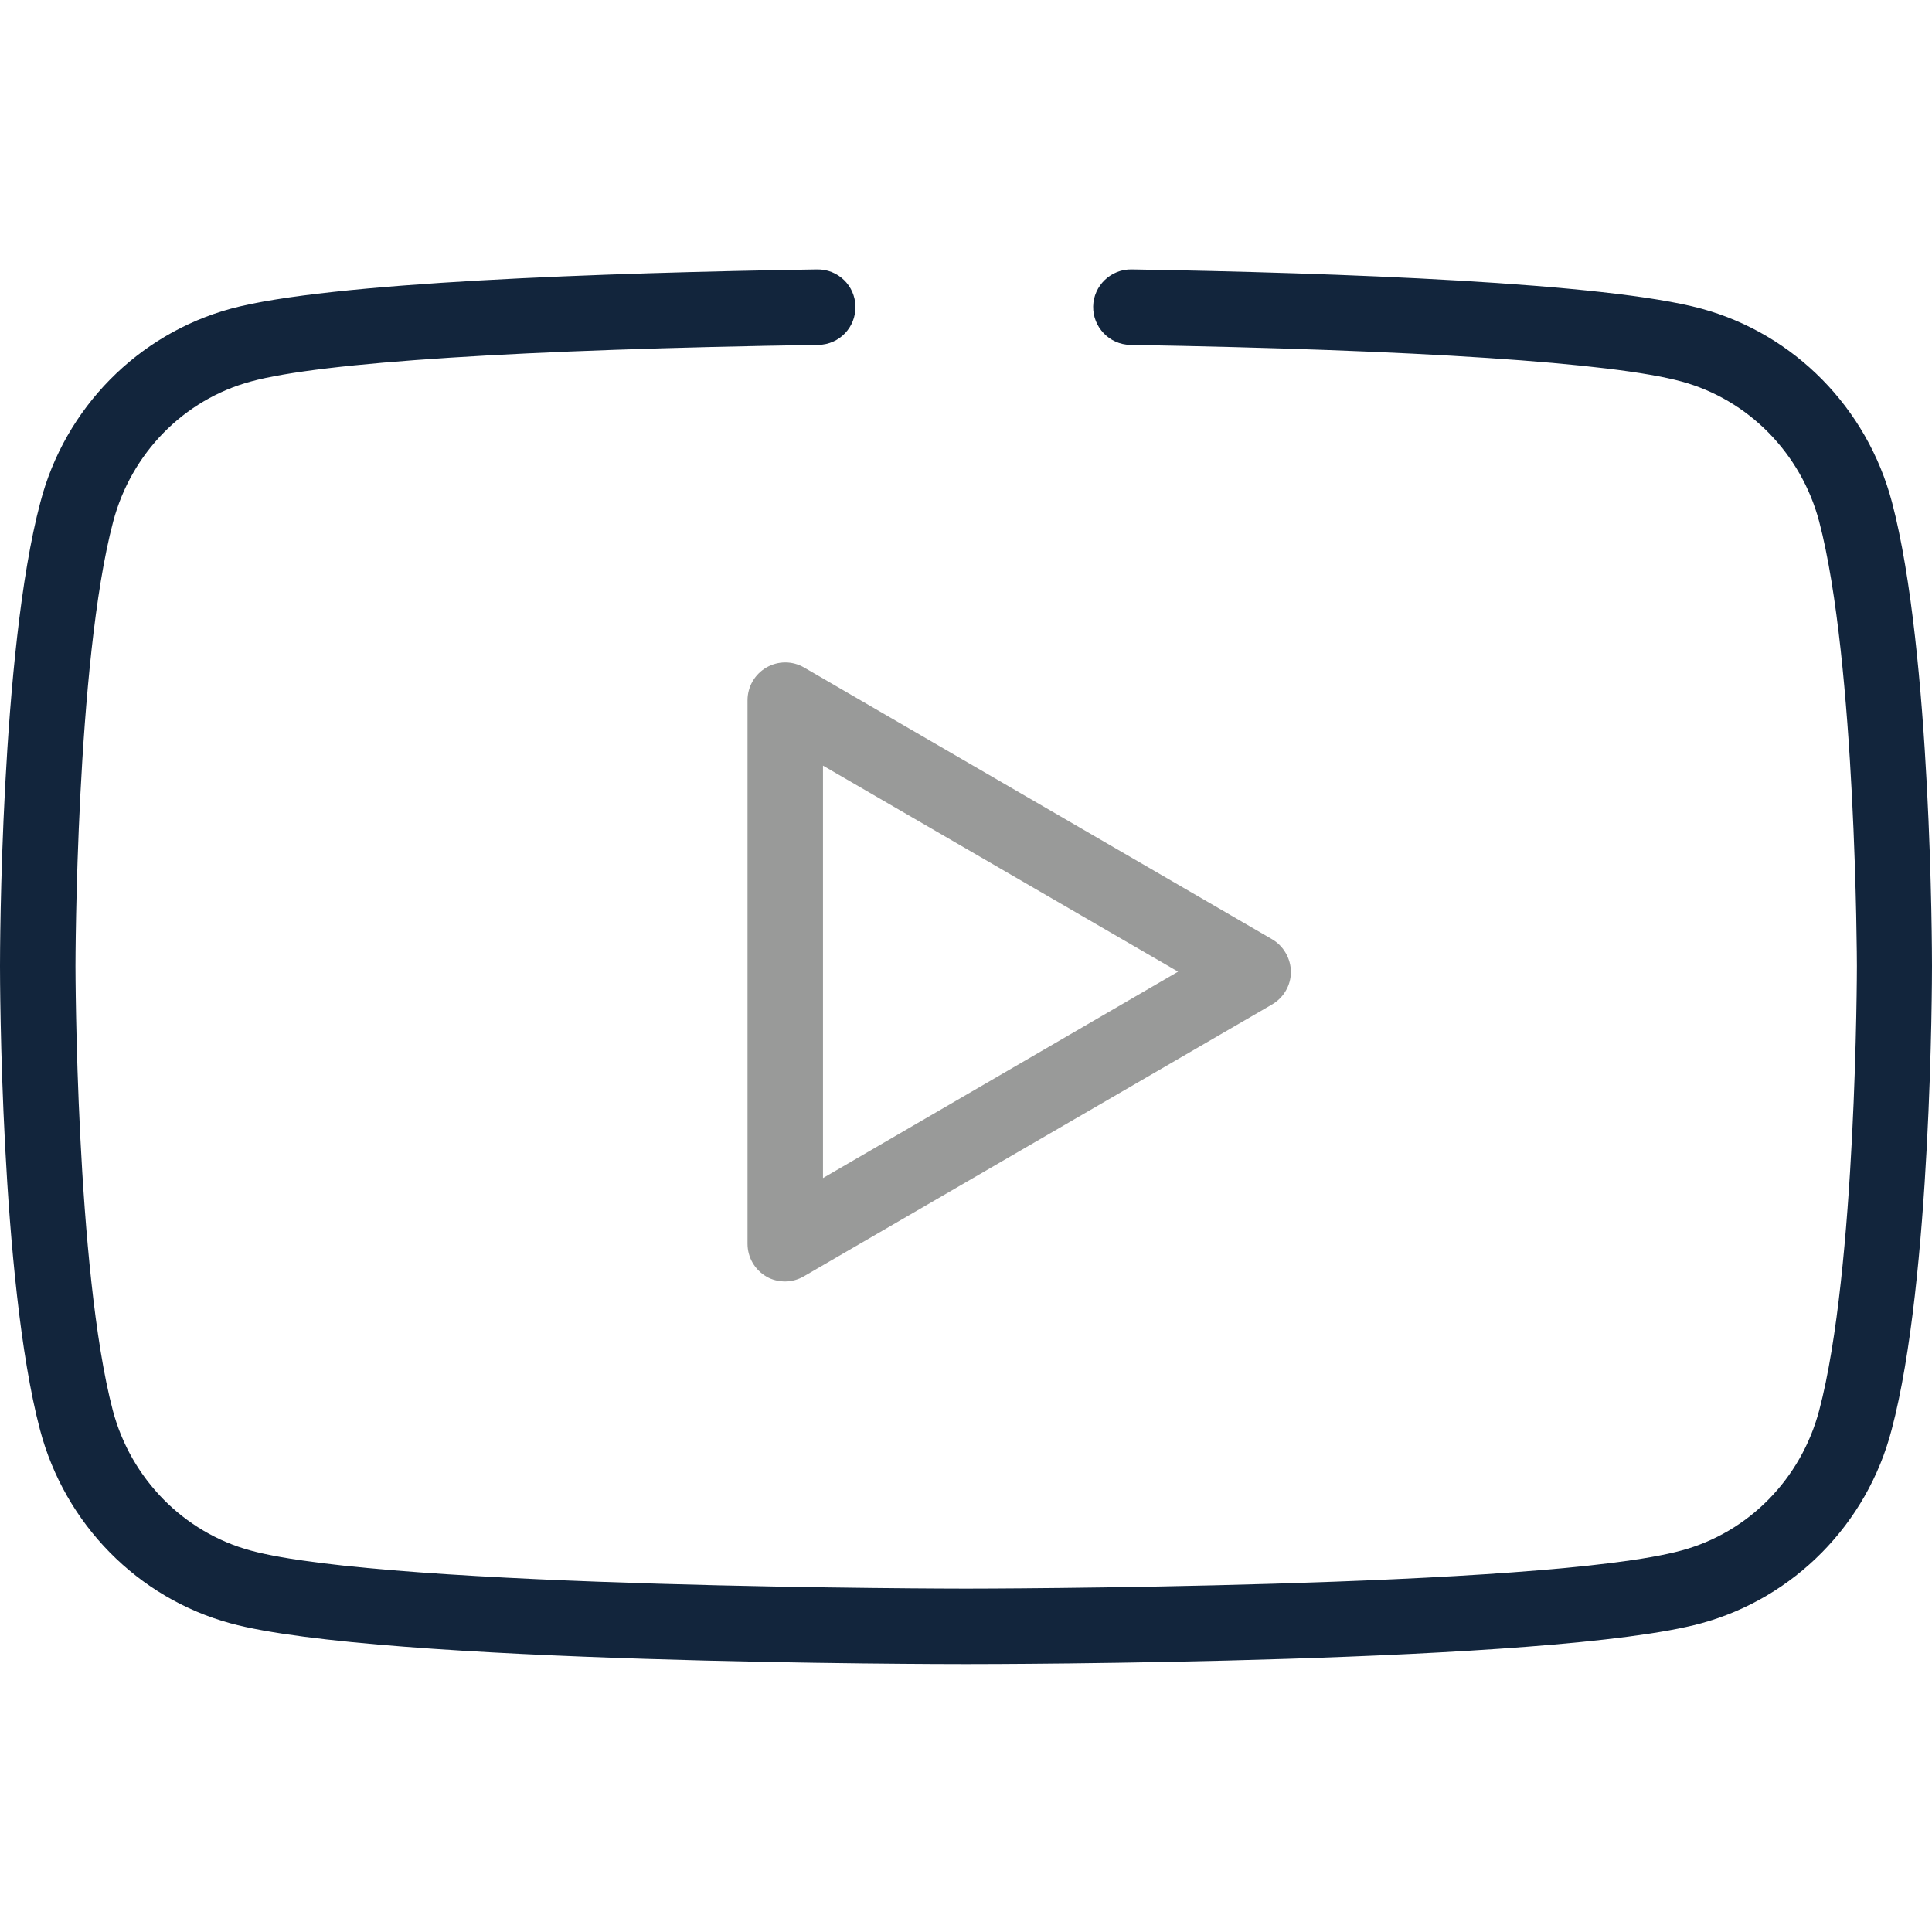
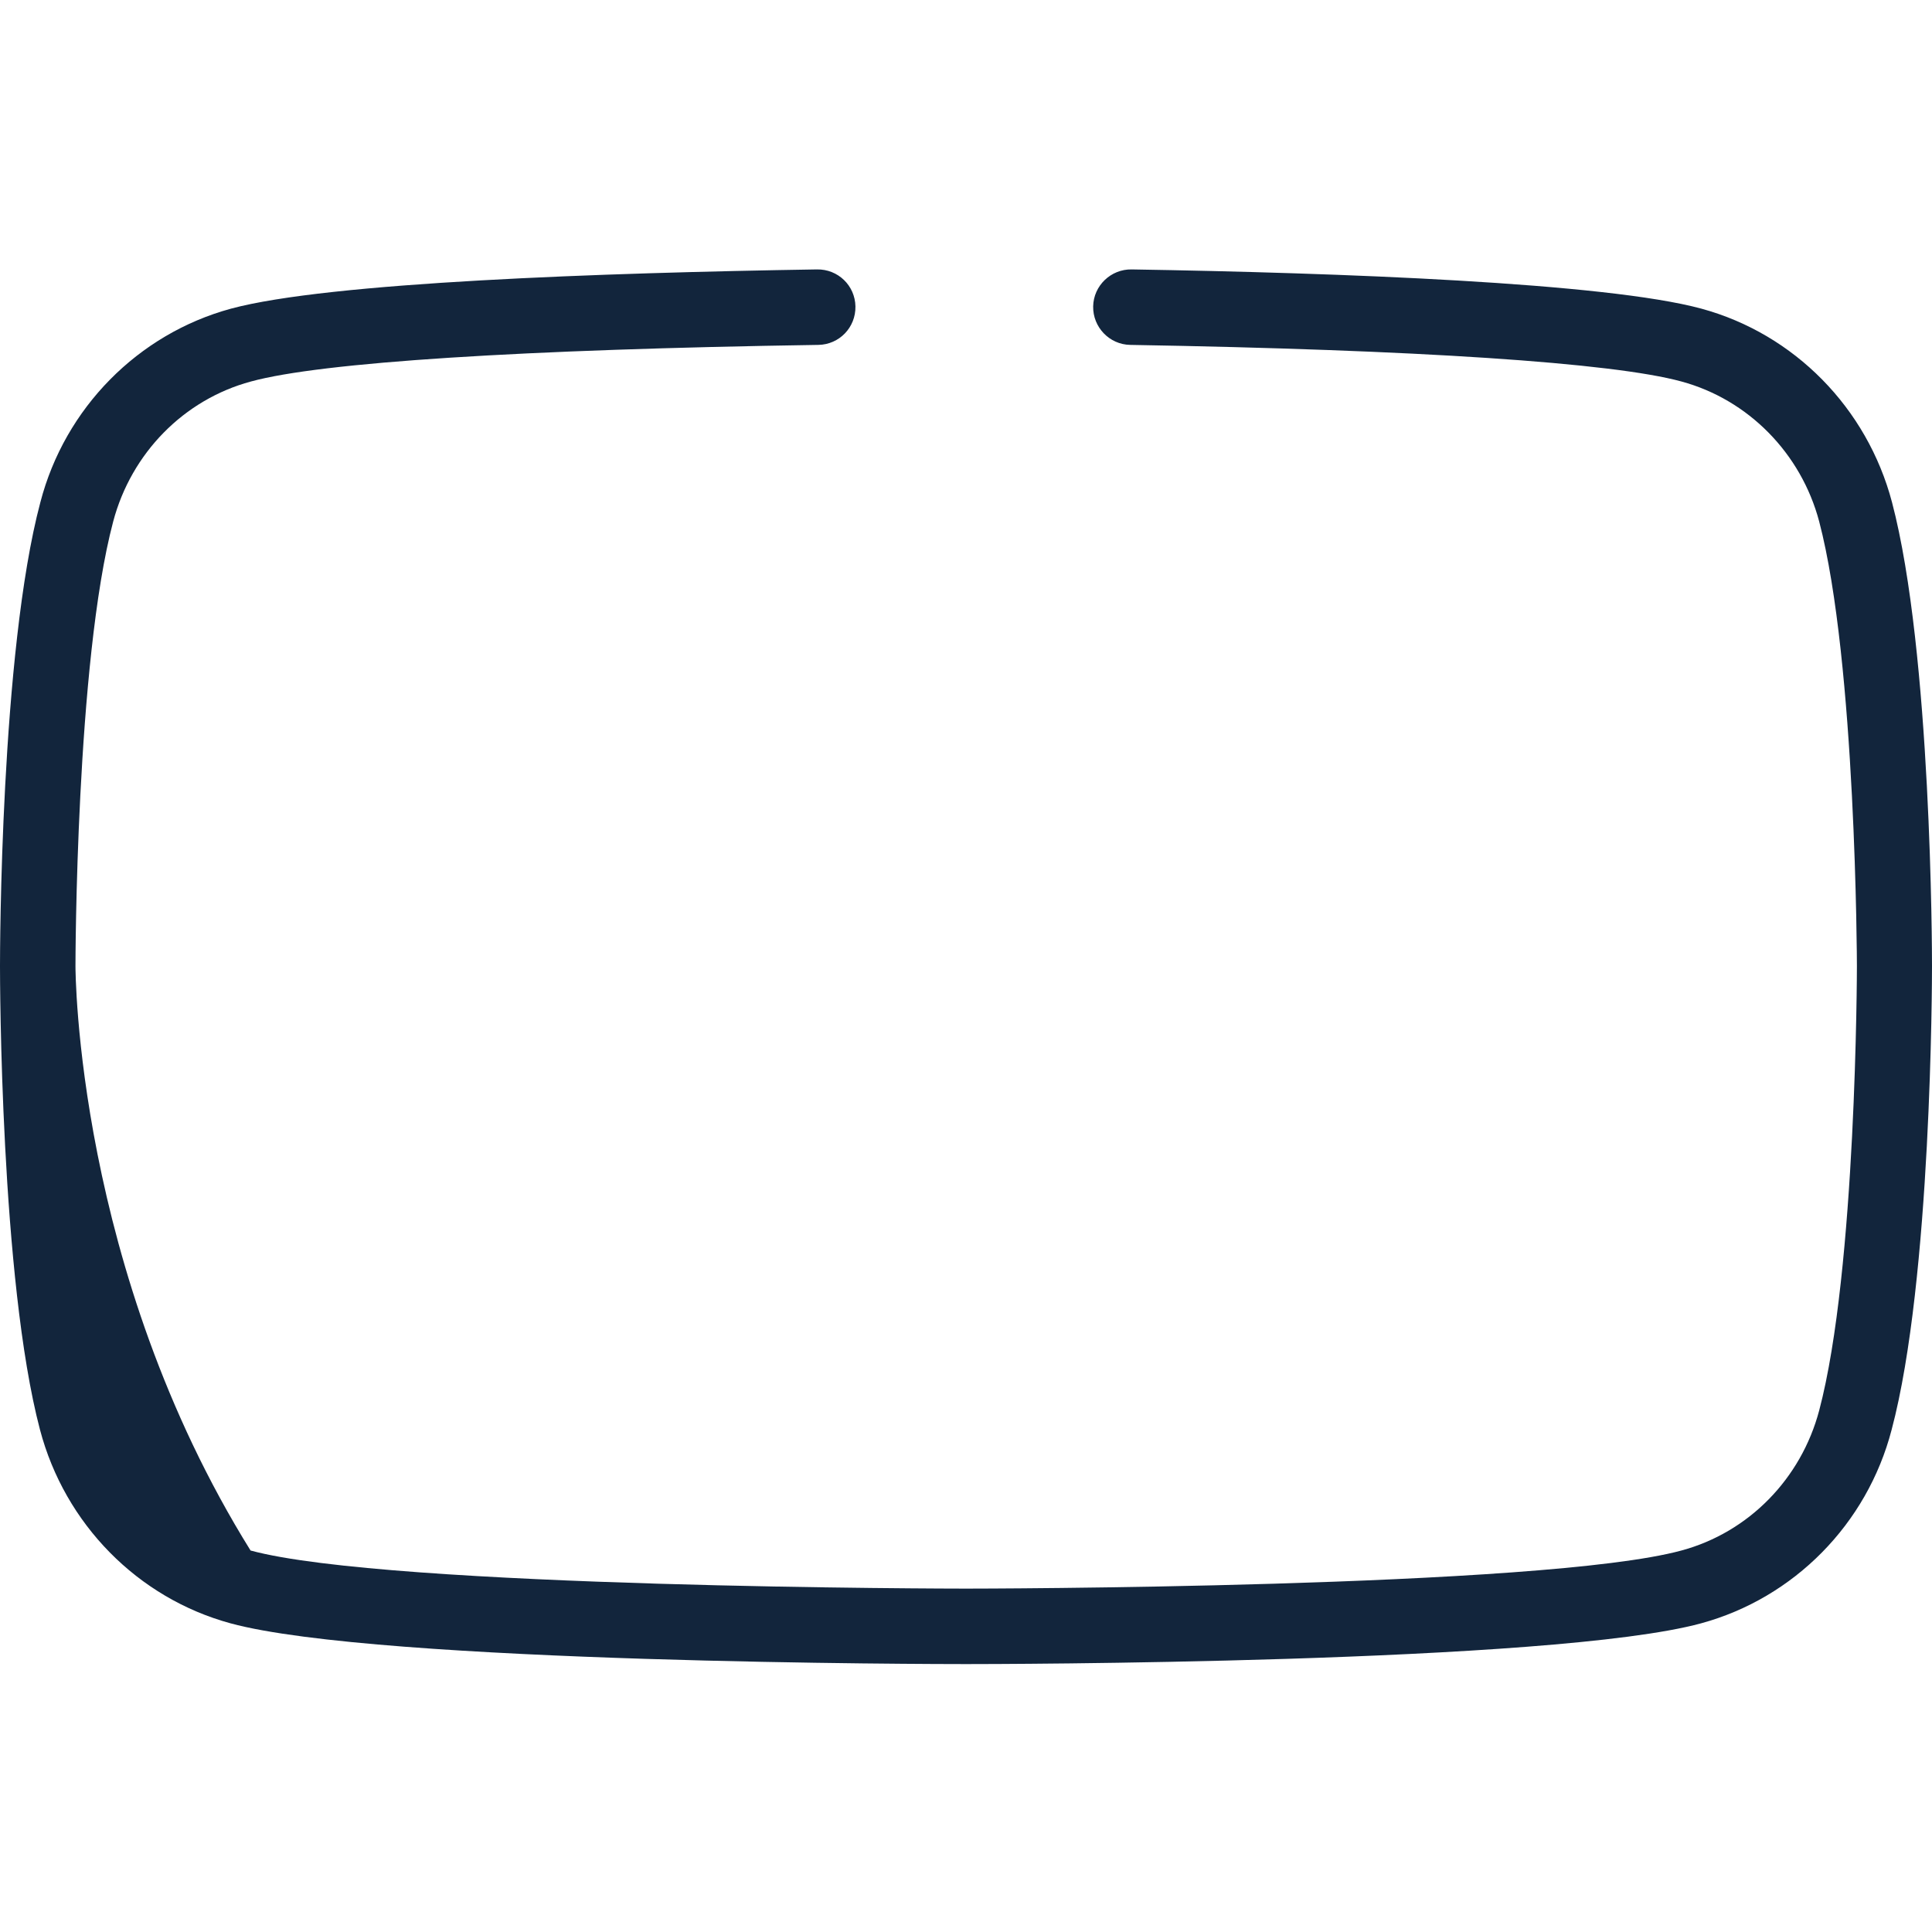
<svg xmlns="http://www.w3.org/2000/svg" version="1.1" id="Capa_1" x="0px" y="0px" viewBox="0 0 512 512" style="enable-background:new 0 0 512 512;" xml:space="preserve">
  <style type="text/css">
	.st0{fill:#12253C;}
	.st1{fill:#999A99;}
</style>
  <g>
    <g>
-       <path class="st0" d="M501.4,133.1c-6.6-25-25.9-44.6-50.5-51.3c-25.4-6.9-96.1-9.5-151-10.4c-5.5-0.1-10.1,4.3-10.2,9.8    s4.3,10.1,9.8,10.2c76,1.3,127.8,4.7,146.1,9.7c17.7,4.8,31.7,19,36.5,37.1c9.8,37.3,10,117,10,117.8c0,0.8-0.1,80.5-10,117.8    c-4.8,18.1-18.7,32.3-36.5,37.1C408.9,420.9,257.5,421,256,421s-152.9-0.1-189.6-10.1c-17.7-4.8-31.7-19-36.5-37.1    C20.1,336.5,20,256.8,20,256c0-0.8,0.1-80.5,10-117.8c4.8-18.1,18.7-32.3,36.5-37.1c18.6-5.1,72.1-8.5,150.4-9.7    c5.5-0.1,9.9-4.6,9.8-10.2c-0.1-5.5-4.6-9.9-10.2-9.8c-56.6,0.9-129.4,3.4-155.3,10.4c-24.6,6.7-44,26.3-50.5,51.3    C0.1,172.9,0,252.6,0,256s0.1,83.1,10.6,122.9c6.6,25,25.9,44.6,50.5,51.3C100.4,440.9,249.7,441,256,441s155.6-0.1,194.8-10.8    c24.6-6.7,44-26.3,50.5-51.3C511.9,339.1,512,259.4,512,256S511.9,172.9,501.4,133.1z" />
+       <path class="st0" d="M501.4,133.1c-6.6-25-25.9-44.6-50.5-51.3c-25.4-6.9-96.1-9.5-151-10.4c-5.5-0.1-10.1,4.3-10.2,9.8    s4.3,10.1,9.8,10.2c76,1.3,127.8,4.7,146.1,9.7c17.7,4.8,31.7,19,36.5,37.1c9.8,37.3,10,117,10,117.8c0,0.8-0.1,80.5-10,117.8    c-4.8,18.1-18.7,32.3-36.5,37.1C408.9,420.9,257.5,421,256,421s-152.9-0.1-189.6-10.1C20.1,336.5,20,256.8,20,256c0-0.8,0.1-80.5,10-117.8c4.8-18.1,18.7-32.3,36.5-37.1c18.6-5.1,72.1-8.5,150.4-9.7    c5.5-0.1,9.9-4.6,9.8-10.2c-0.1-5.5-4.6-9.9-10.2-9.8c-56.6,0.9-129.4,3.4-155.3,10.4c-24.6,6.7-44,26.3-50.5,51.3    C0.1,172.9,0,252.6,0,256s0.1,83.1,10.6,122.9c6.6,25,25.9,44.6,50.5,51.3C100.4,440.9,249.7,441,256,441s155.6-0.1,194.8-10.8    c24.6-6.7,44-26.3,50.5-51.3C511.9,339.1,512,259.4,512,256S511.9,172.9,501.4,133.1z" />
    </g>
  </g>
  <g>
    <g>
-       <path class="st1" d="M337.1,248.9l-124-72c-3.1-1.8-6.9-1.8-10,0s-5,5.1-5,8.7v144c0,3.6,1.9,6.9,5,8.7c1.5,0.9,3.3,1.3,5,1.3    c1.7,0,3.5-0.5,5-1.4l124-72c3.1-1.8,5-5.1,5-8.6S340.2,250.7,337.1,248.9z M218.1,312.2V202.9l94.1,54.6L218.1,312.2z" />
-     </g>
+       </g>
  </g>
</svg>